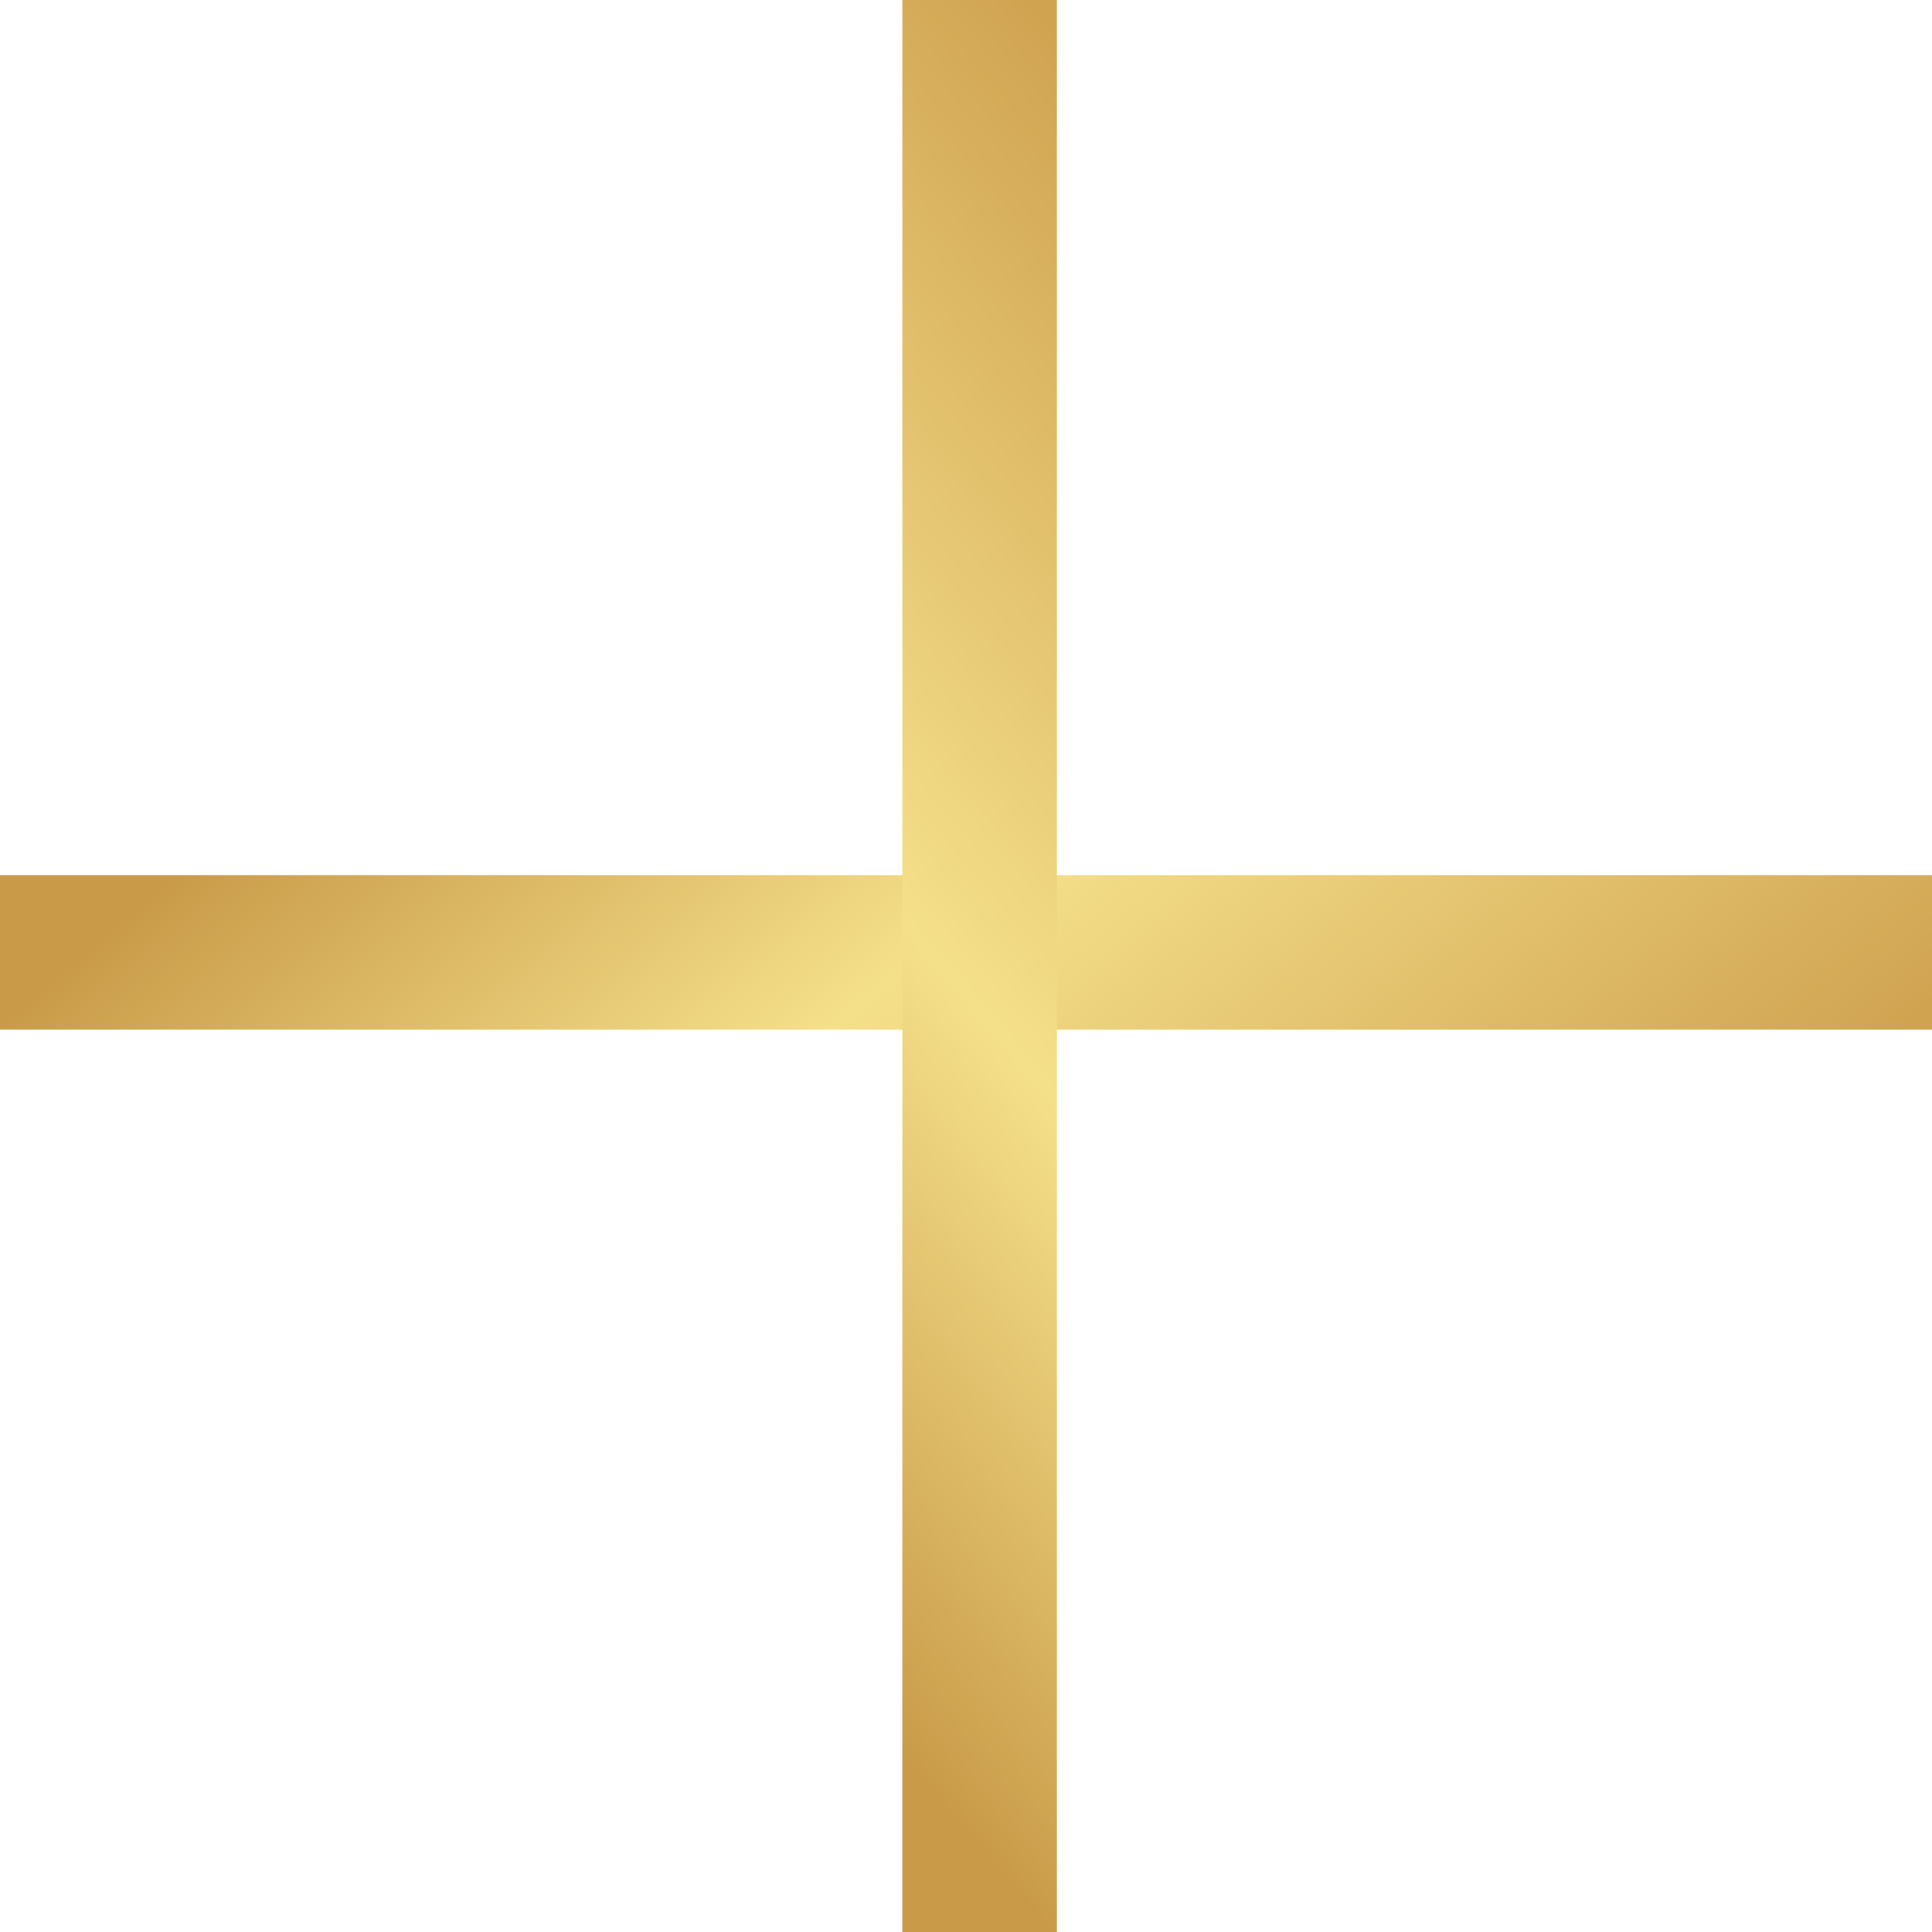
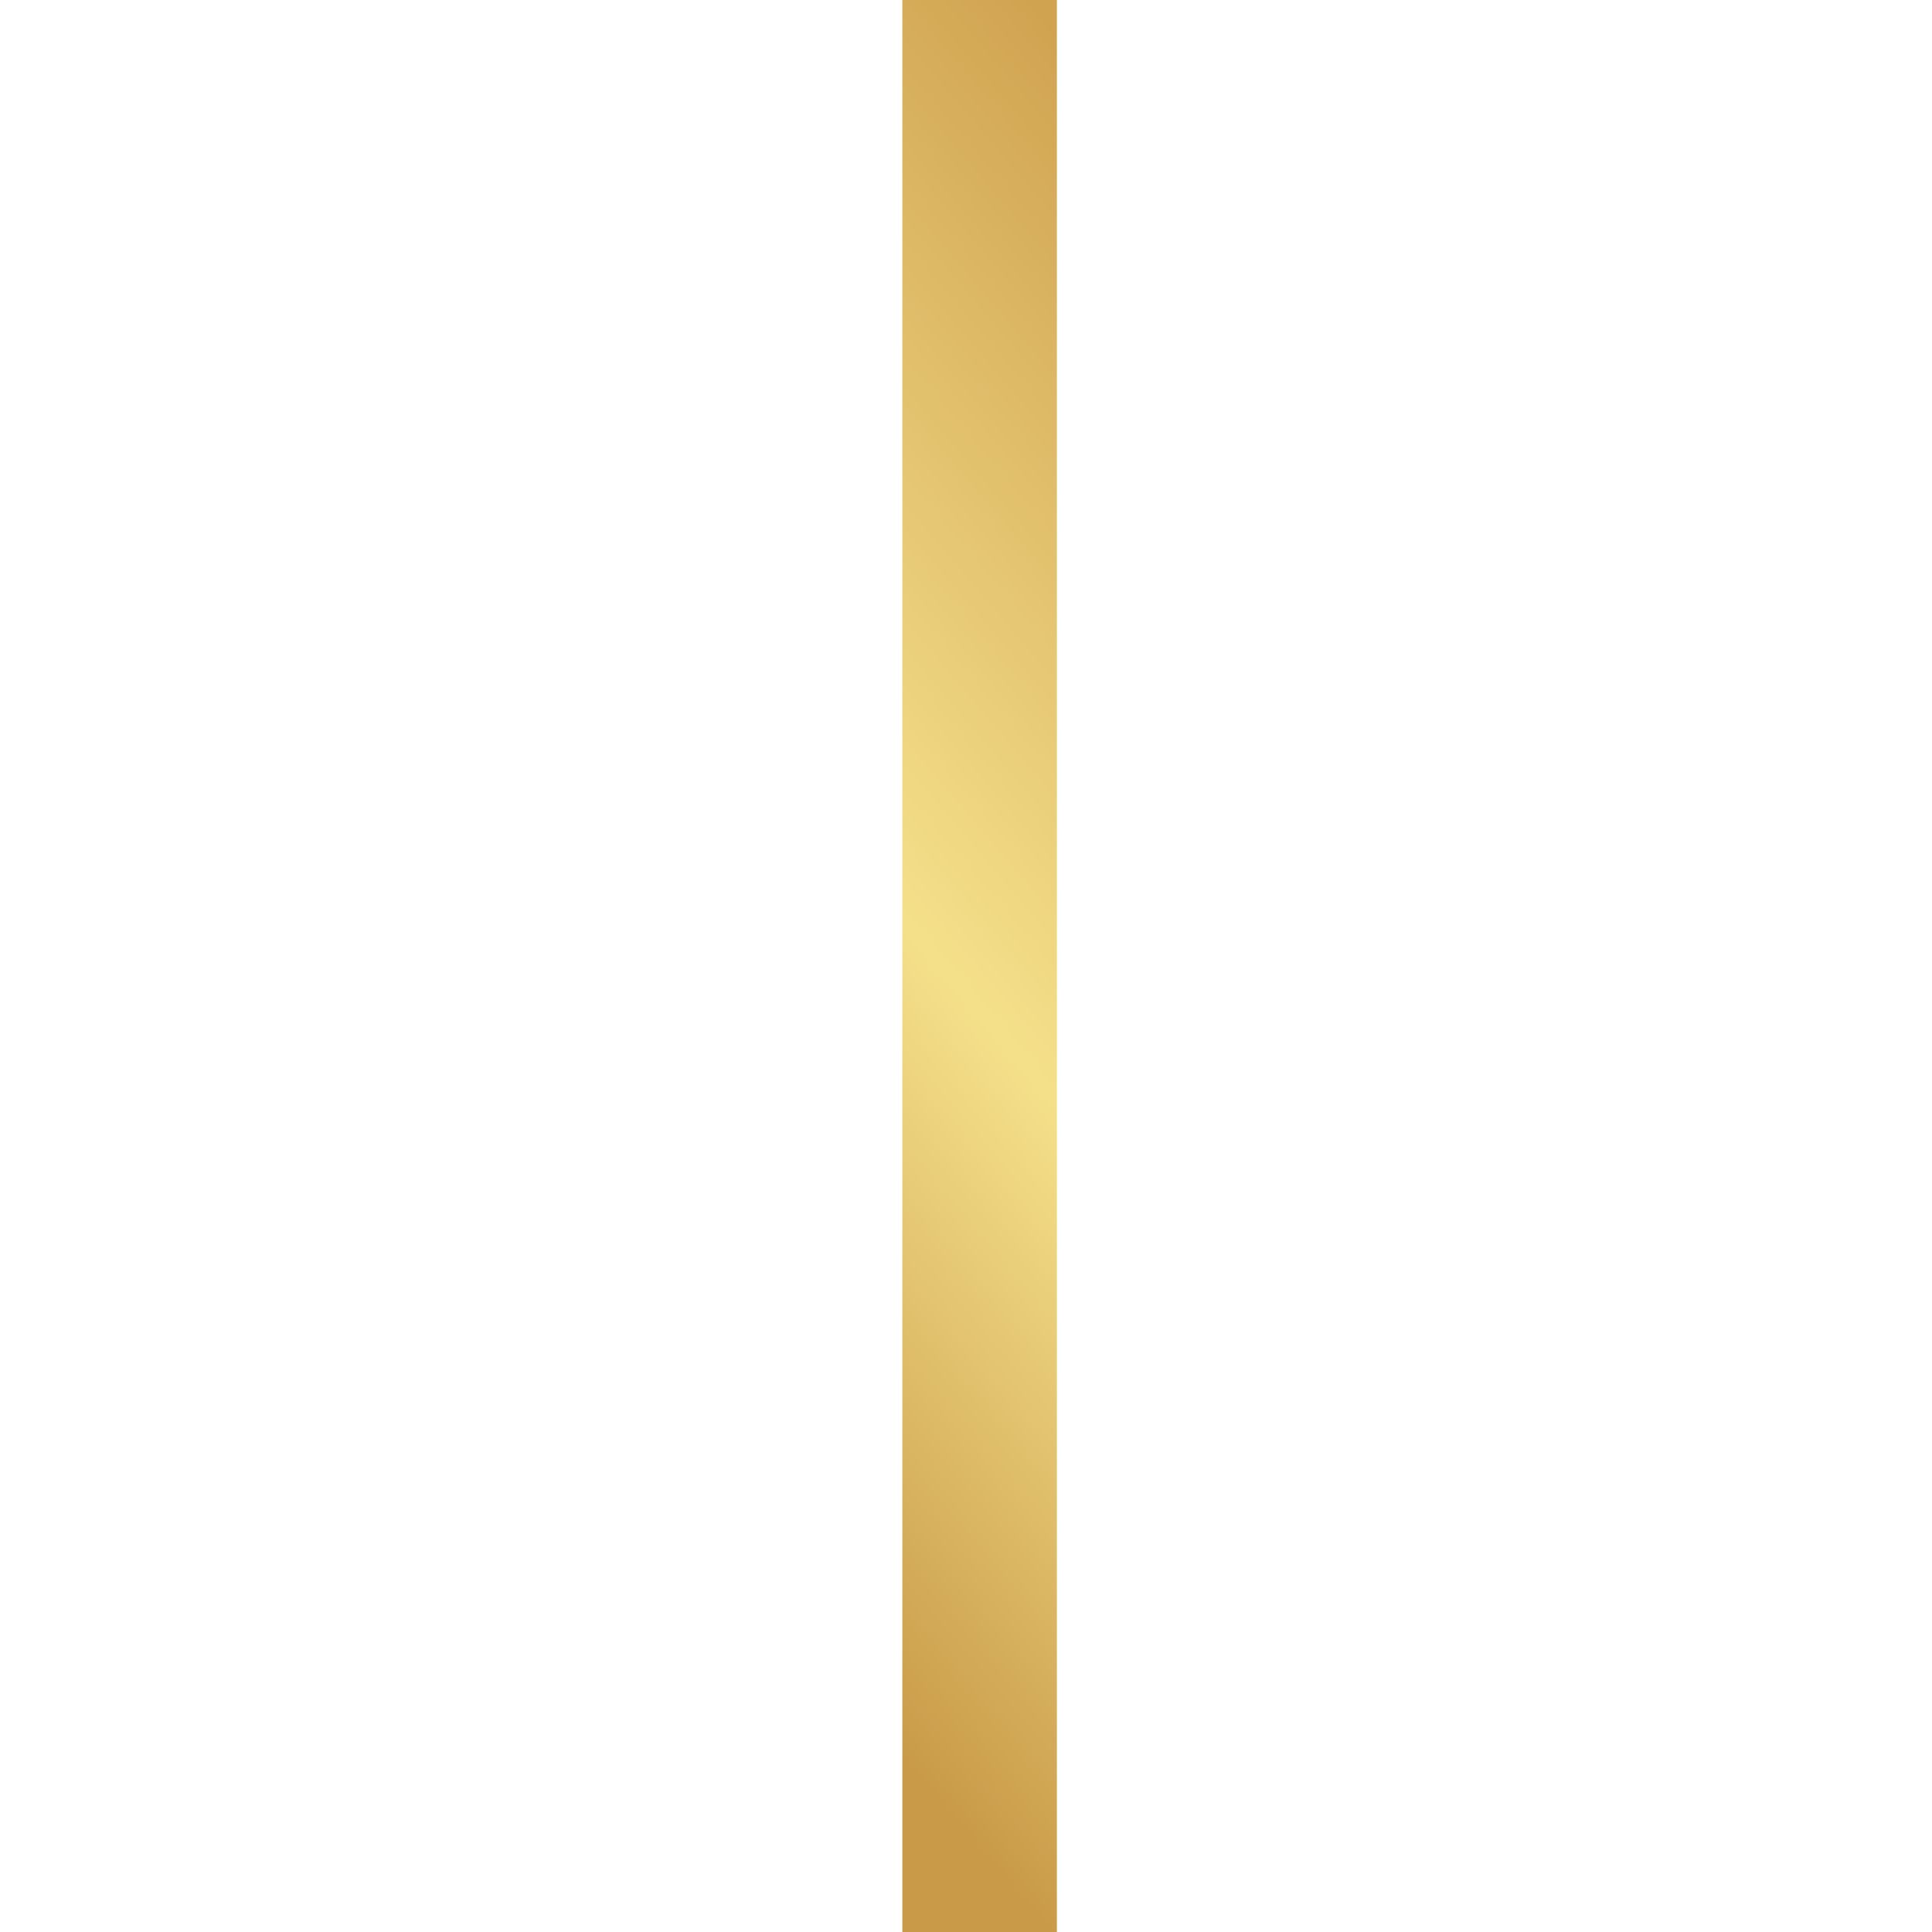
<svg xmlns="http://www.w3.org/2000/svg" width="25" height="25" viewBox="0 0 25 25" fill="none">
-   <path d="M0 12.324H25" stroke="url(#paint0_linear_85_20)" stroke-width="2" />
  <path d="M12.676 25L12.676 -3.27826e-07" stroke="url(#paint1_linear_85_20)" stroke-width="2" />
  <defs>
    <linearGradient id="paint0_linear_85_20" x1="24.595" y1="13.324" x2="14.229" y2="1.145" gradientUnits="userSpaceOnUse">
      <stop stop-color="#D0A351" />
      <stop offset="0.562" stop-color="#F5E08A" />
      <stop offset="1" stop-color="#C99B49" />
    </linearGradient>
    <linearGradient id="paint1_linear_85_20" x1="13.676" y1="0.405" x2="1.497" y2="10.771" gradientUnits="userSpaceOnUse">
      <stop stop-color="#D0A351" />
      <stop offset="0.562" stop-color="#F5E08A" />
      <stop offset="1" stop-color="#C99B49" />
    </linearGradient>
  </defs>
</svg>